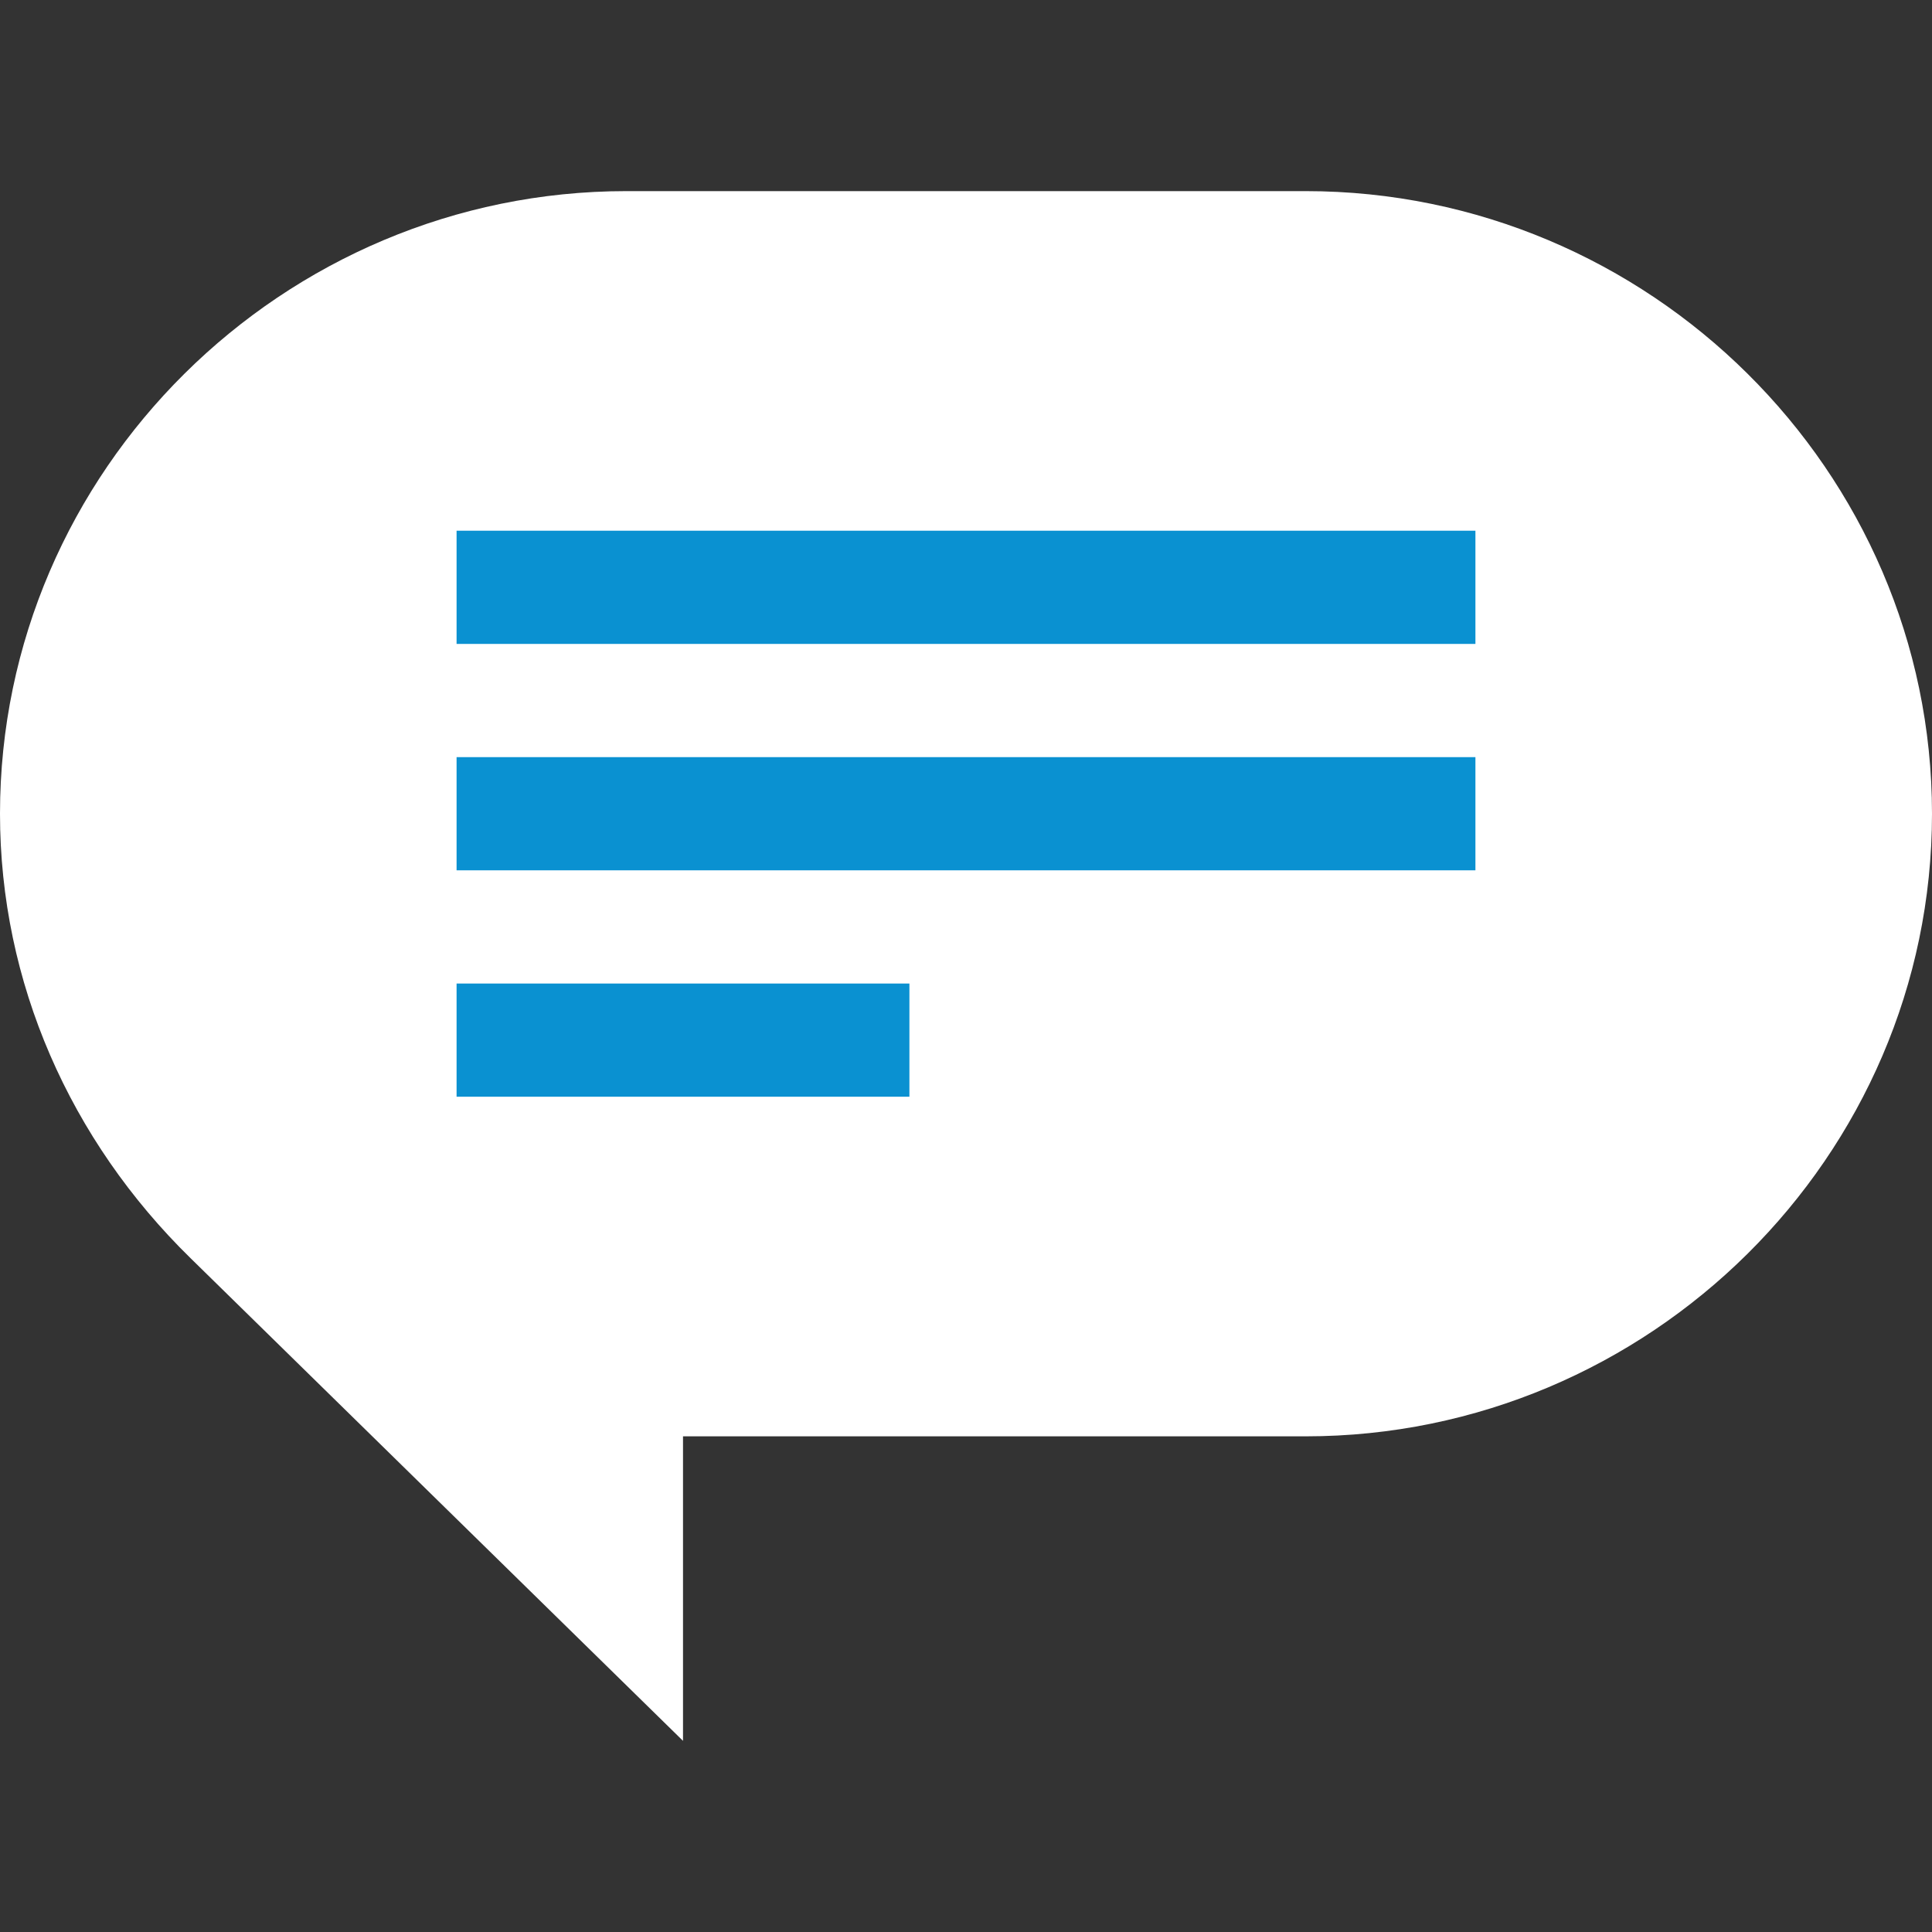
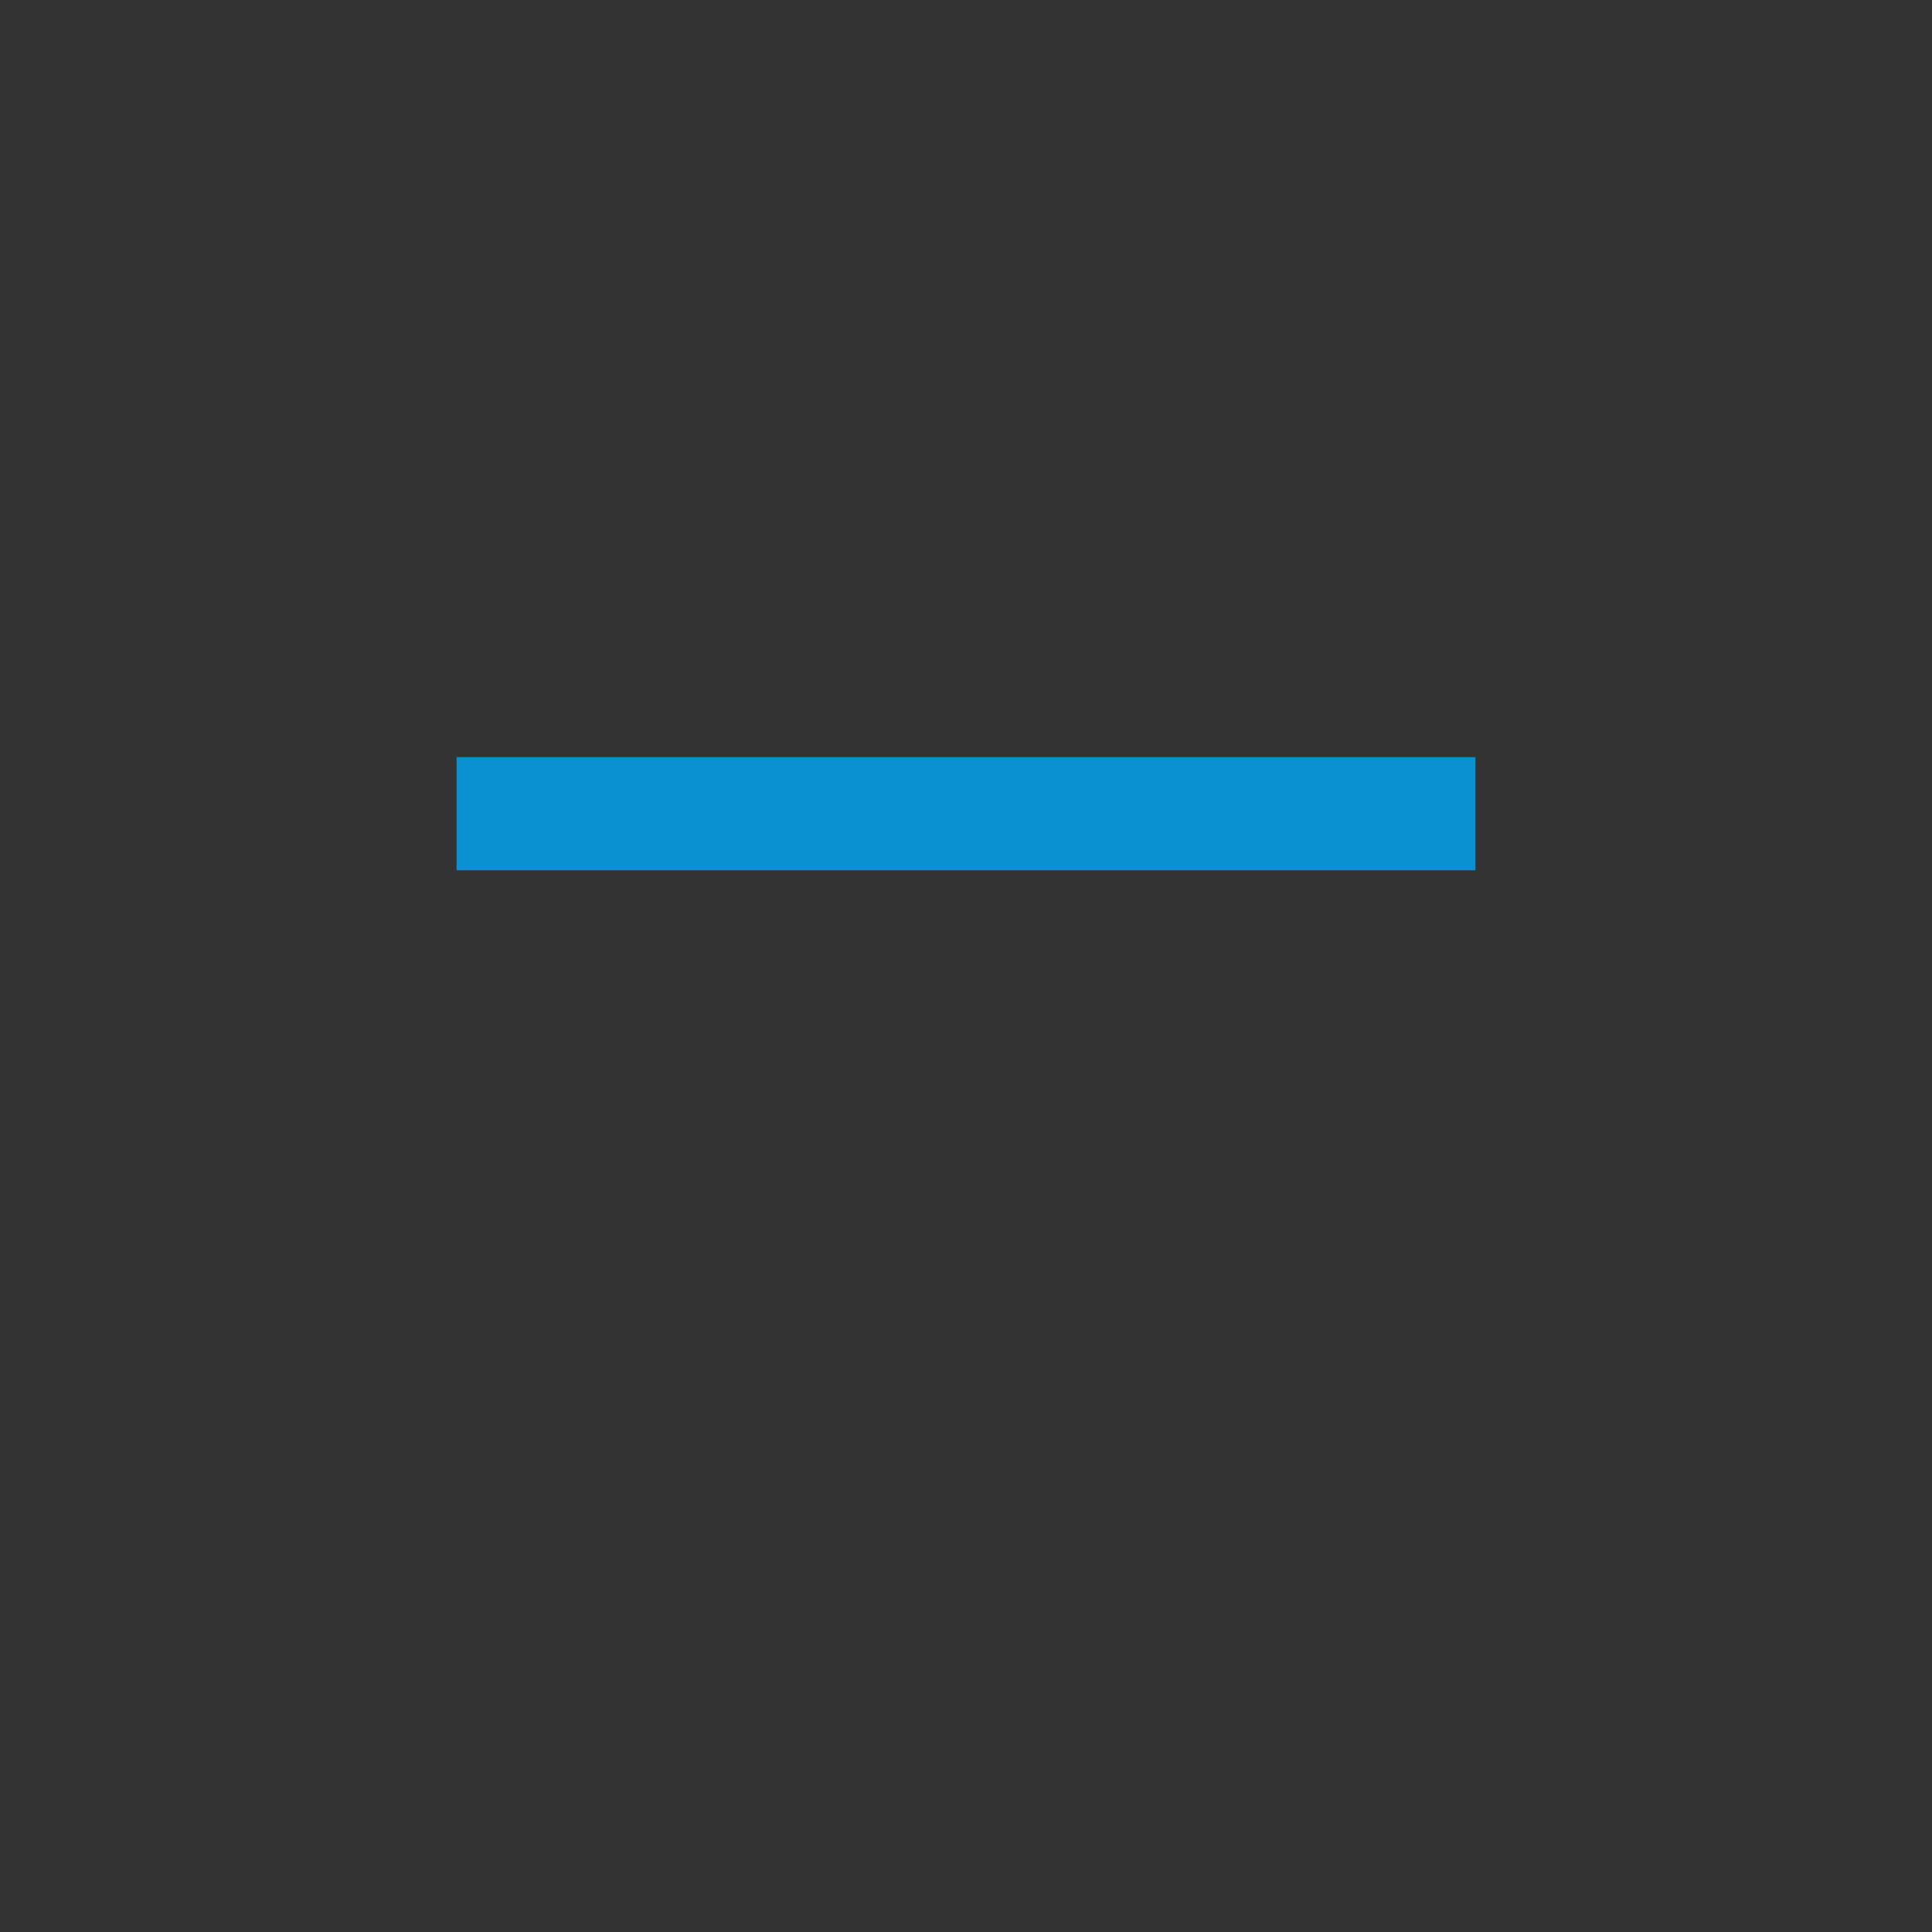
<svg xmlns="http://www.w3.org/2000/svg" width="65" height="65" viewBox="0 0 65 65" fill="none">
  <rect x="0" y="0" width="65" height="65" fill="#333333" stroke="none" />
-   <path d="M22.979 58.569L6.413 42.332C2.359 38.367 0 33.056 0 27.377C0 15.827 9.526 6.43 21.074 6.43H43.926C55.474 6.43 65 15.827 65 27.377C65 38.927 55.474 48.324 43.926 48.324H22.979V58.569Z" fill="white" />
-   <path d="M15.361 17.855H49.639V21.664H15.361V17.855Z" fill="#0A91D1" />
-   <path d="M15.361 33.09H30.596V36.898H15.361V33.09Z" fill="#0A91D1" />
  <path d="M15.361 25.473H49.639V29.281H15.361V25.473Z" fill="#0A91D1" />
</svg>